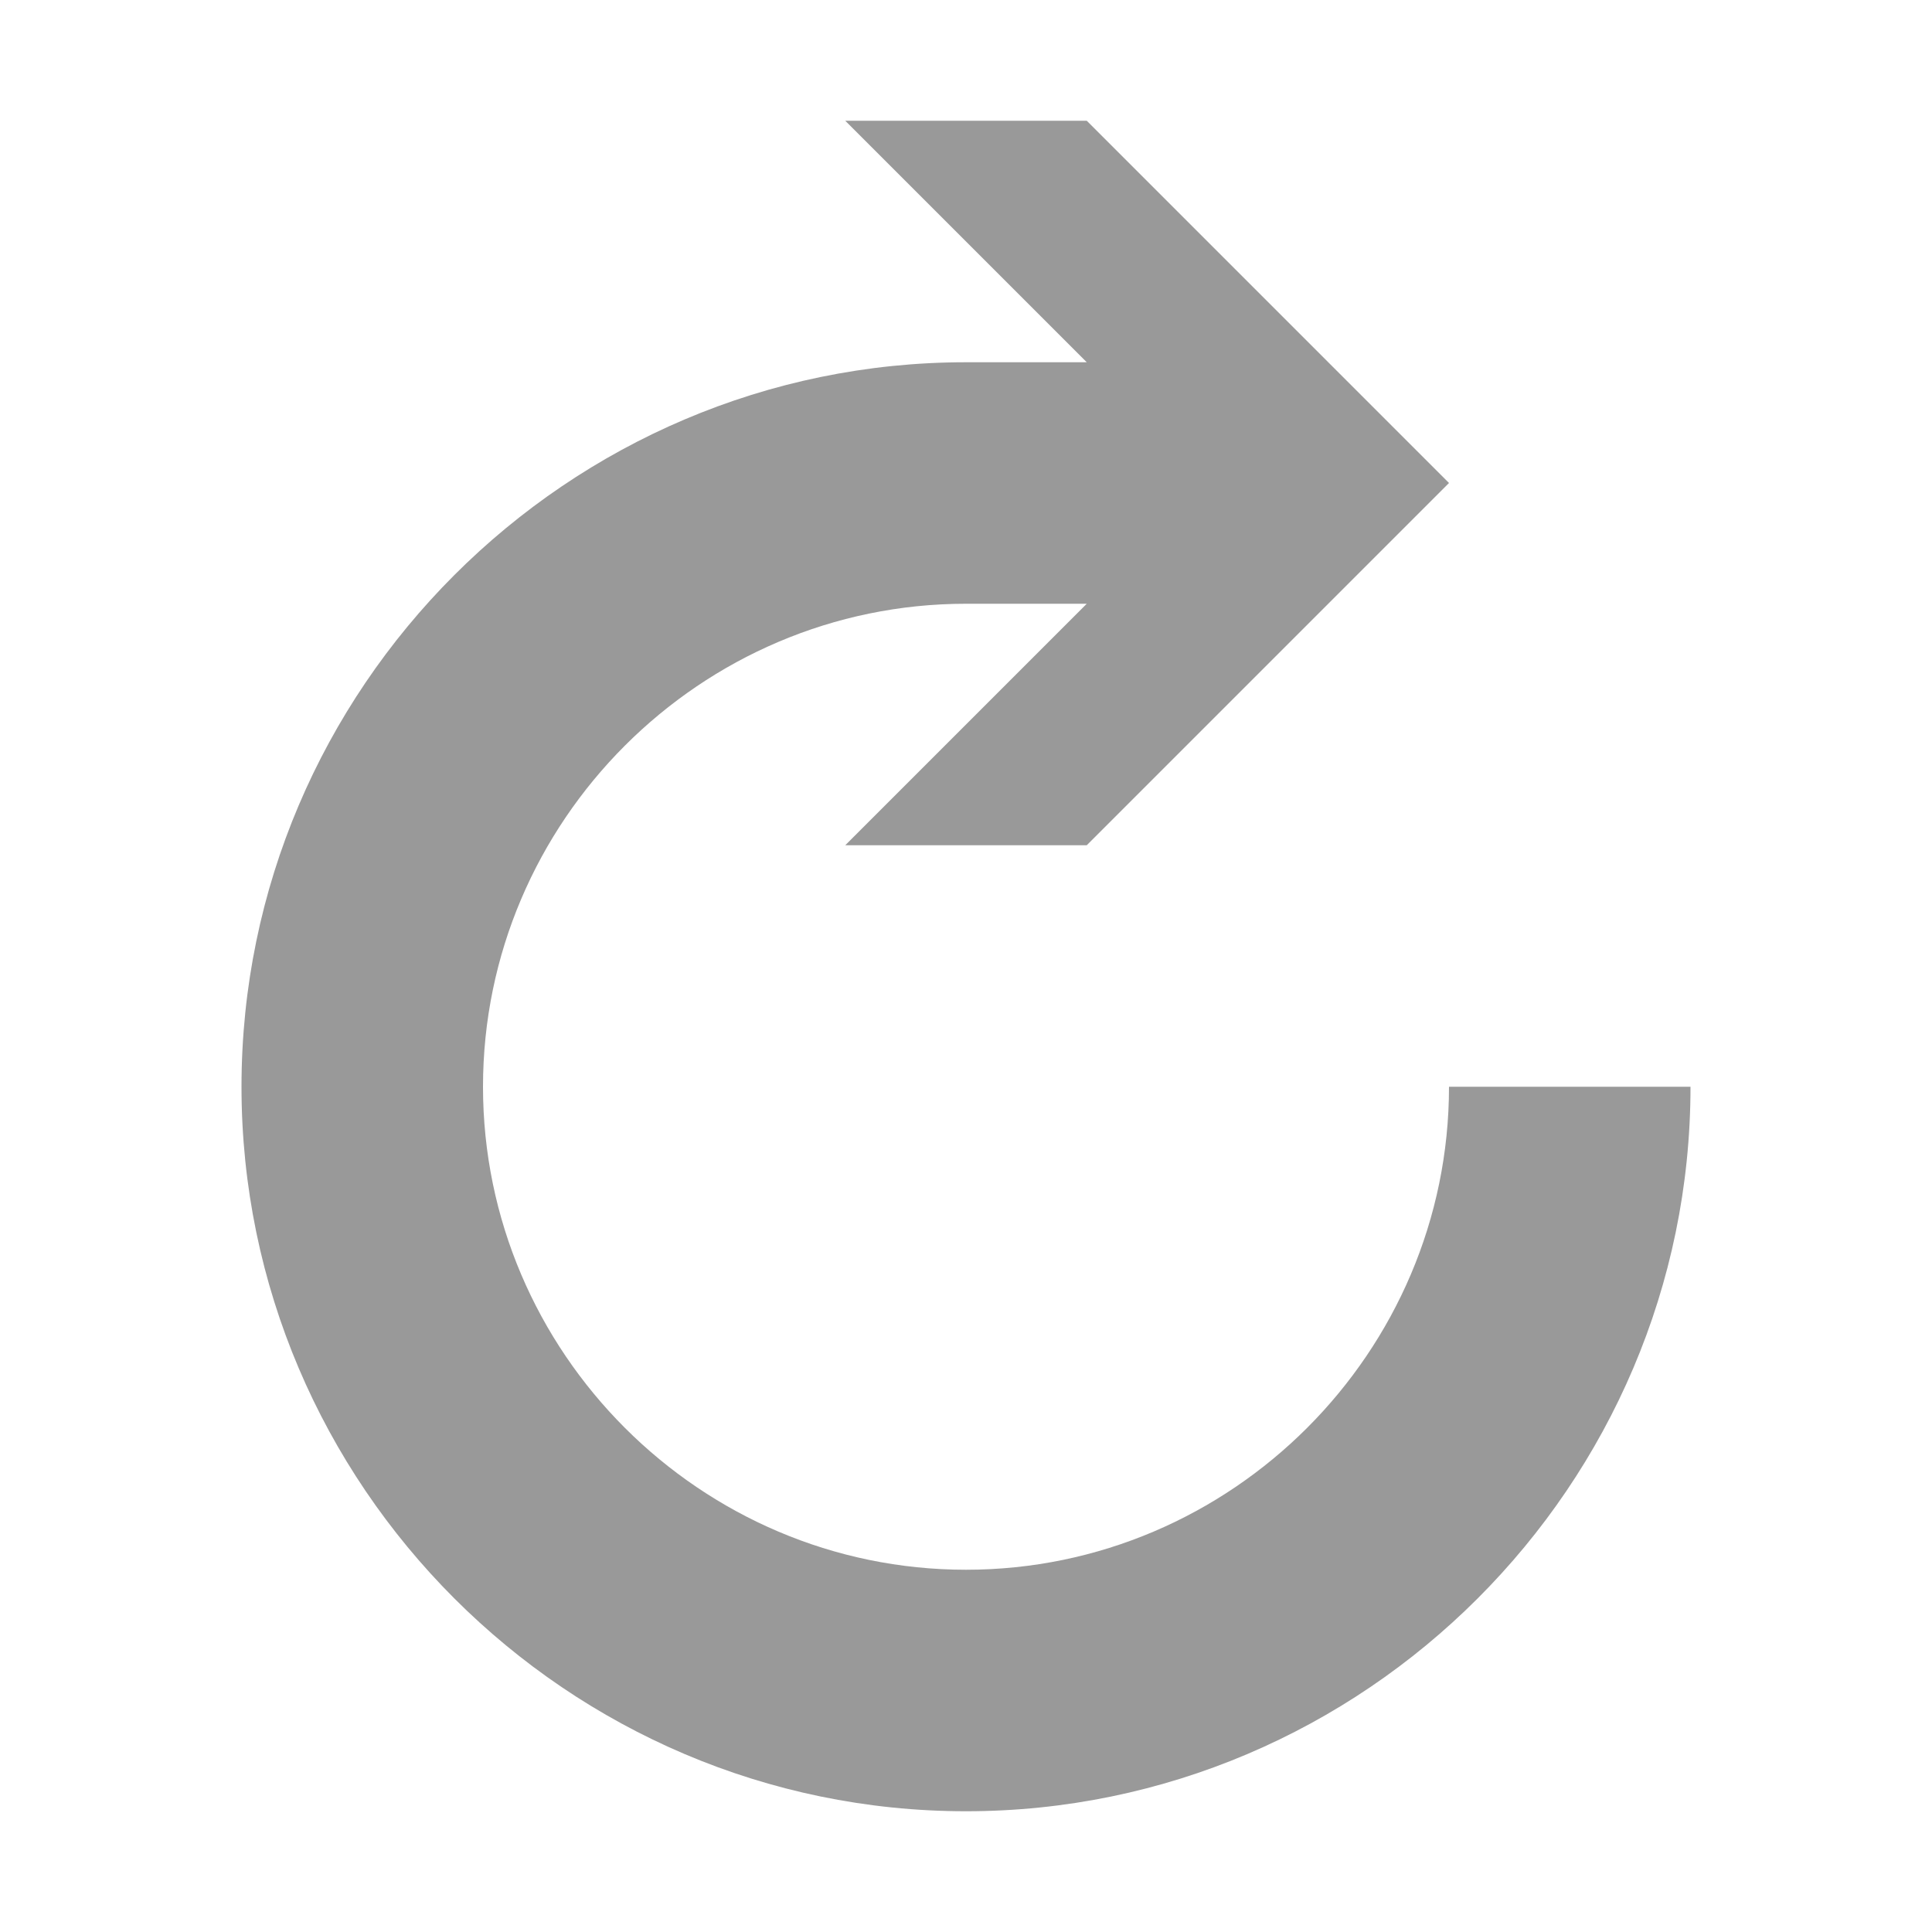
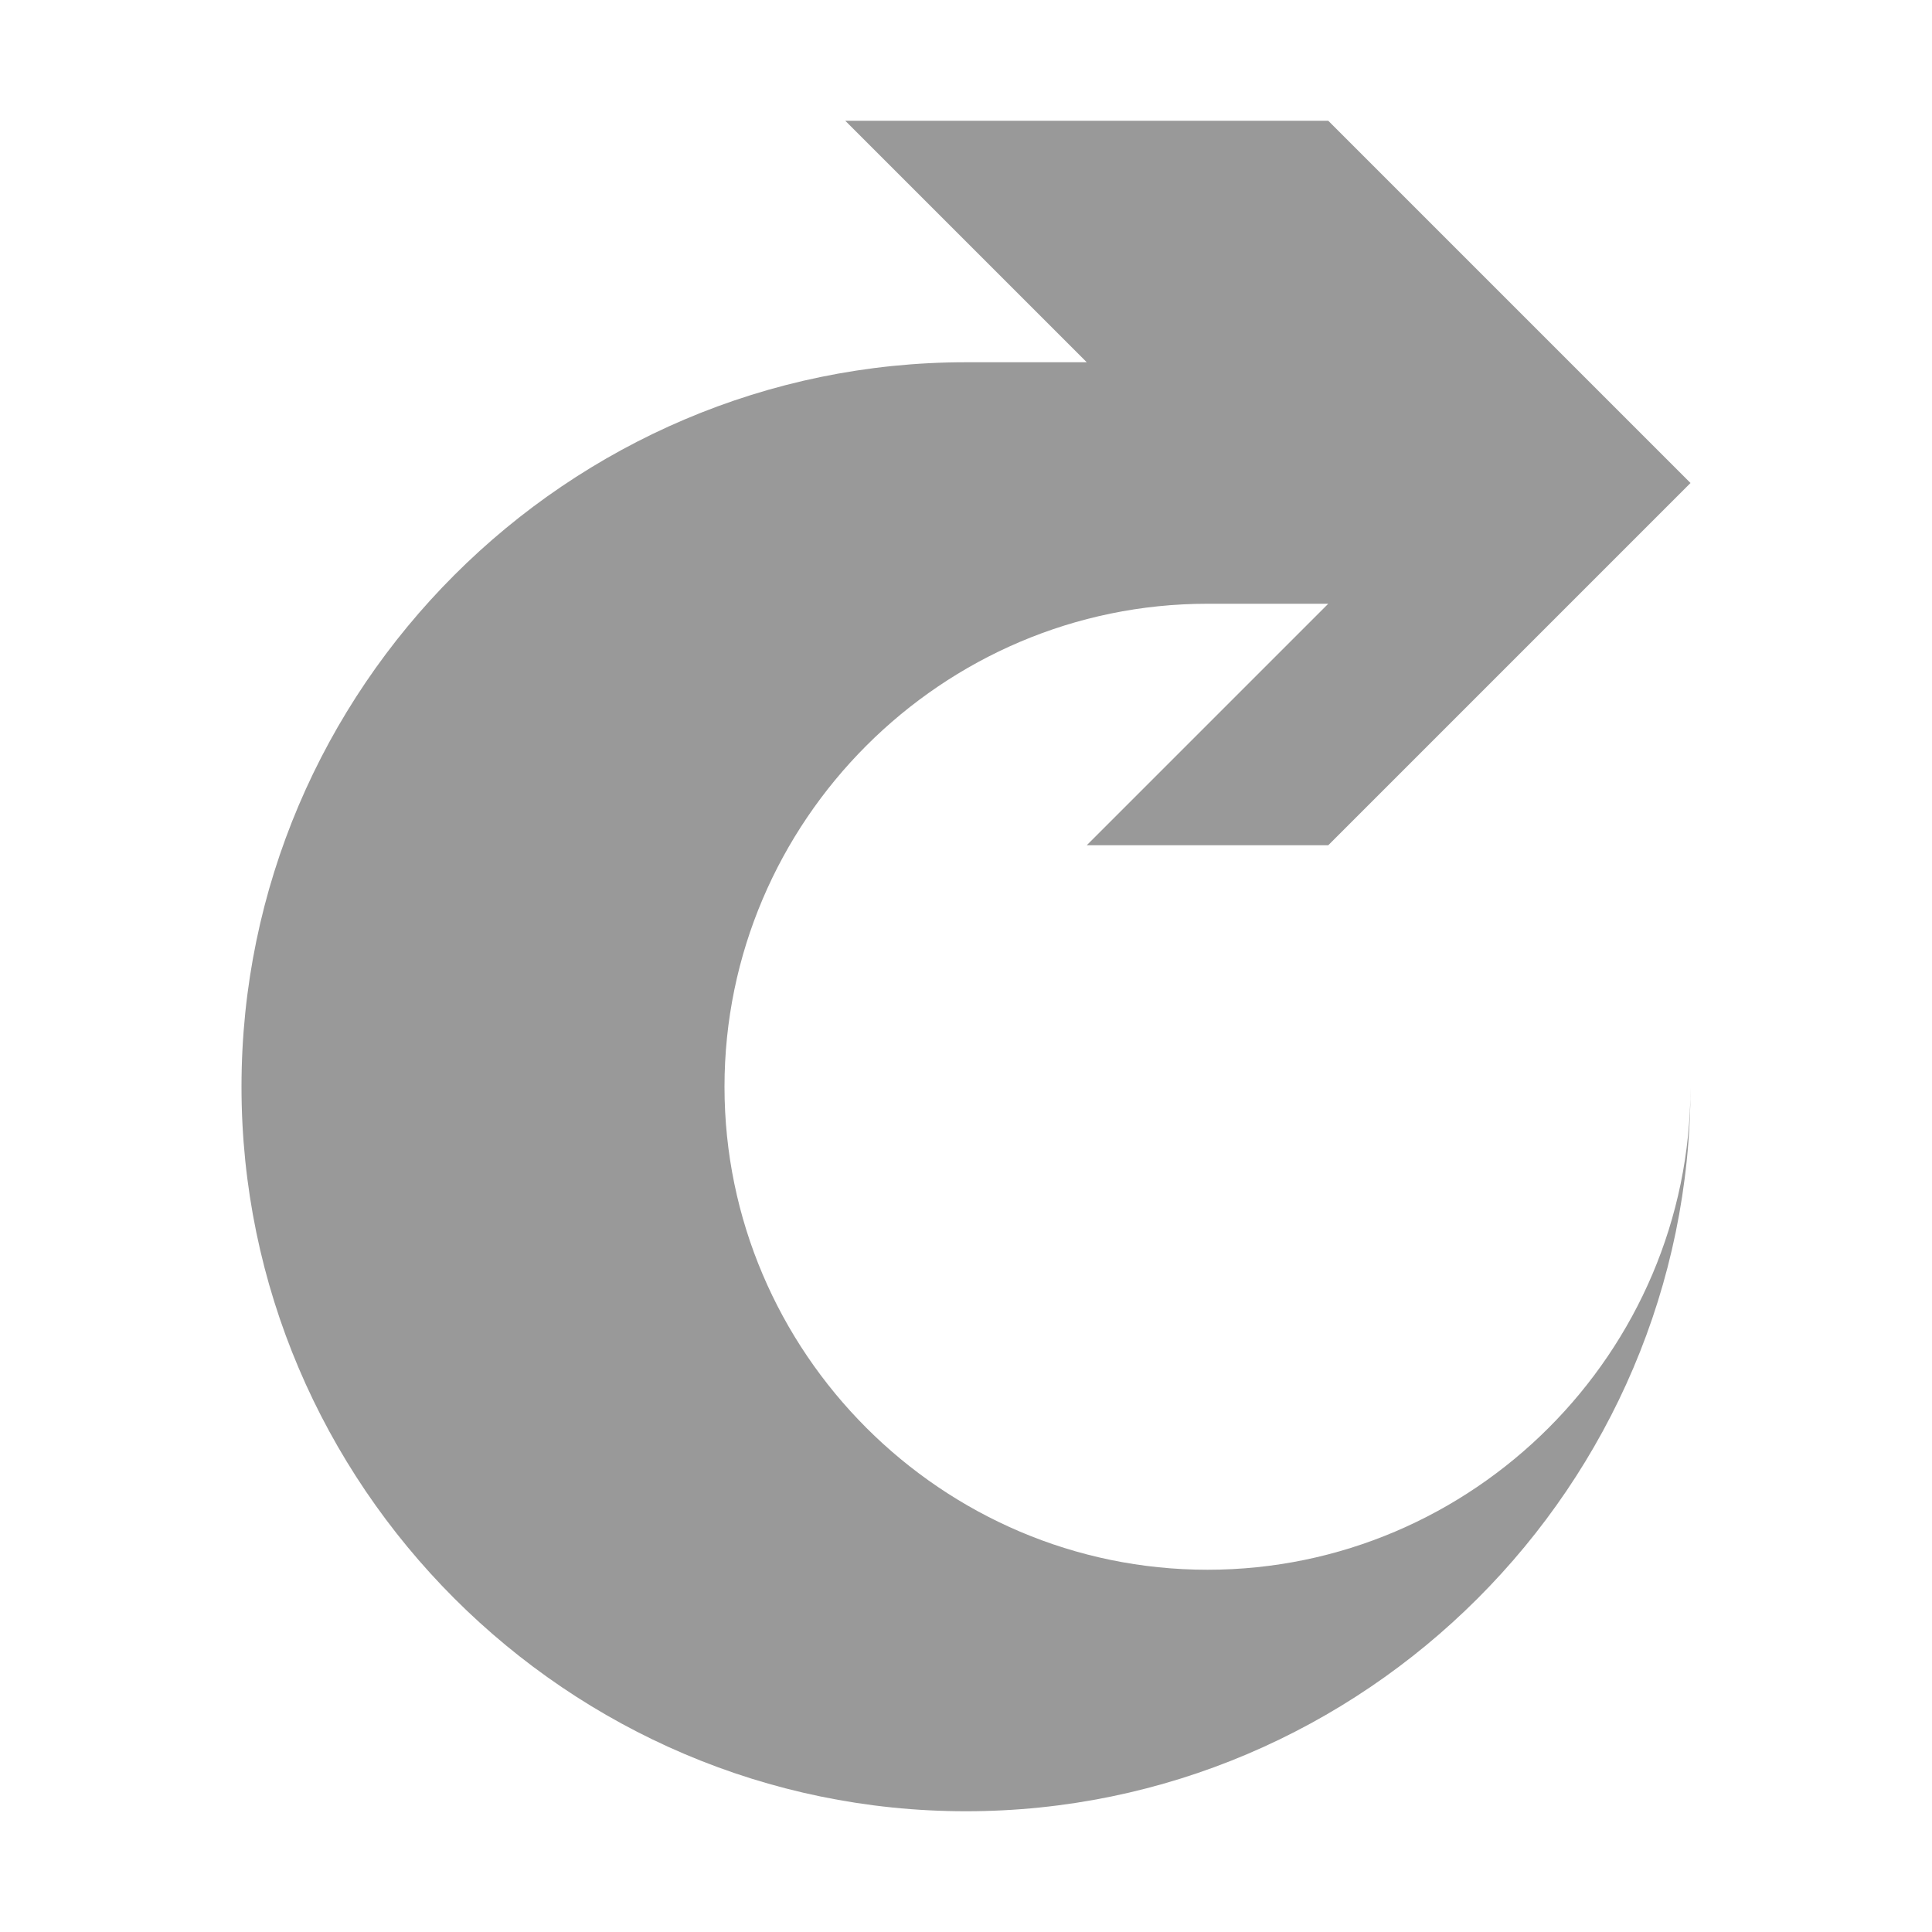
<svg xmlns="http://www.w3.org/2000/svg" viewBox="0 0 32 32">
-   <path fill="#999" d="m14 2 4 4h-2c-6.6 0-12 5.4-12 12s5.4 12 12 12 12-5.4 12-12h-4c0 4.4-3.6 8-8 8s-8-3.6-8-8 3.6-8 8-8h2l-4 4h4l6-6-6-6z" />
+   <path fill="#999" d="m14 2 4 4h-2c-6.6 0-12 5.4-12 12s5.4 12 12 12 12-5.4 12-12c0 4.4-3.6 8-8 8s-8-3.6-8-8 3.6-8 8-8h2l-4 4h4l6-6-6-6z" />
</svg>